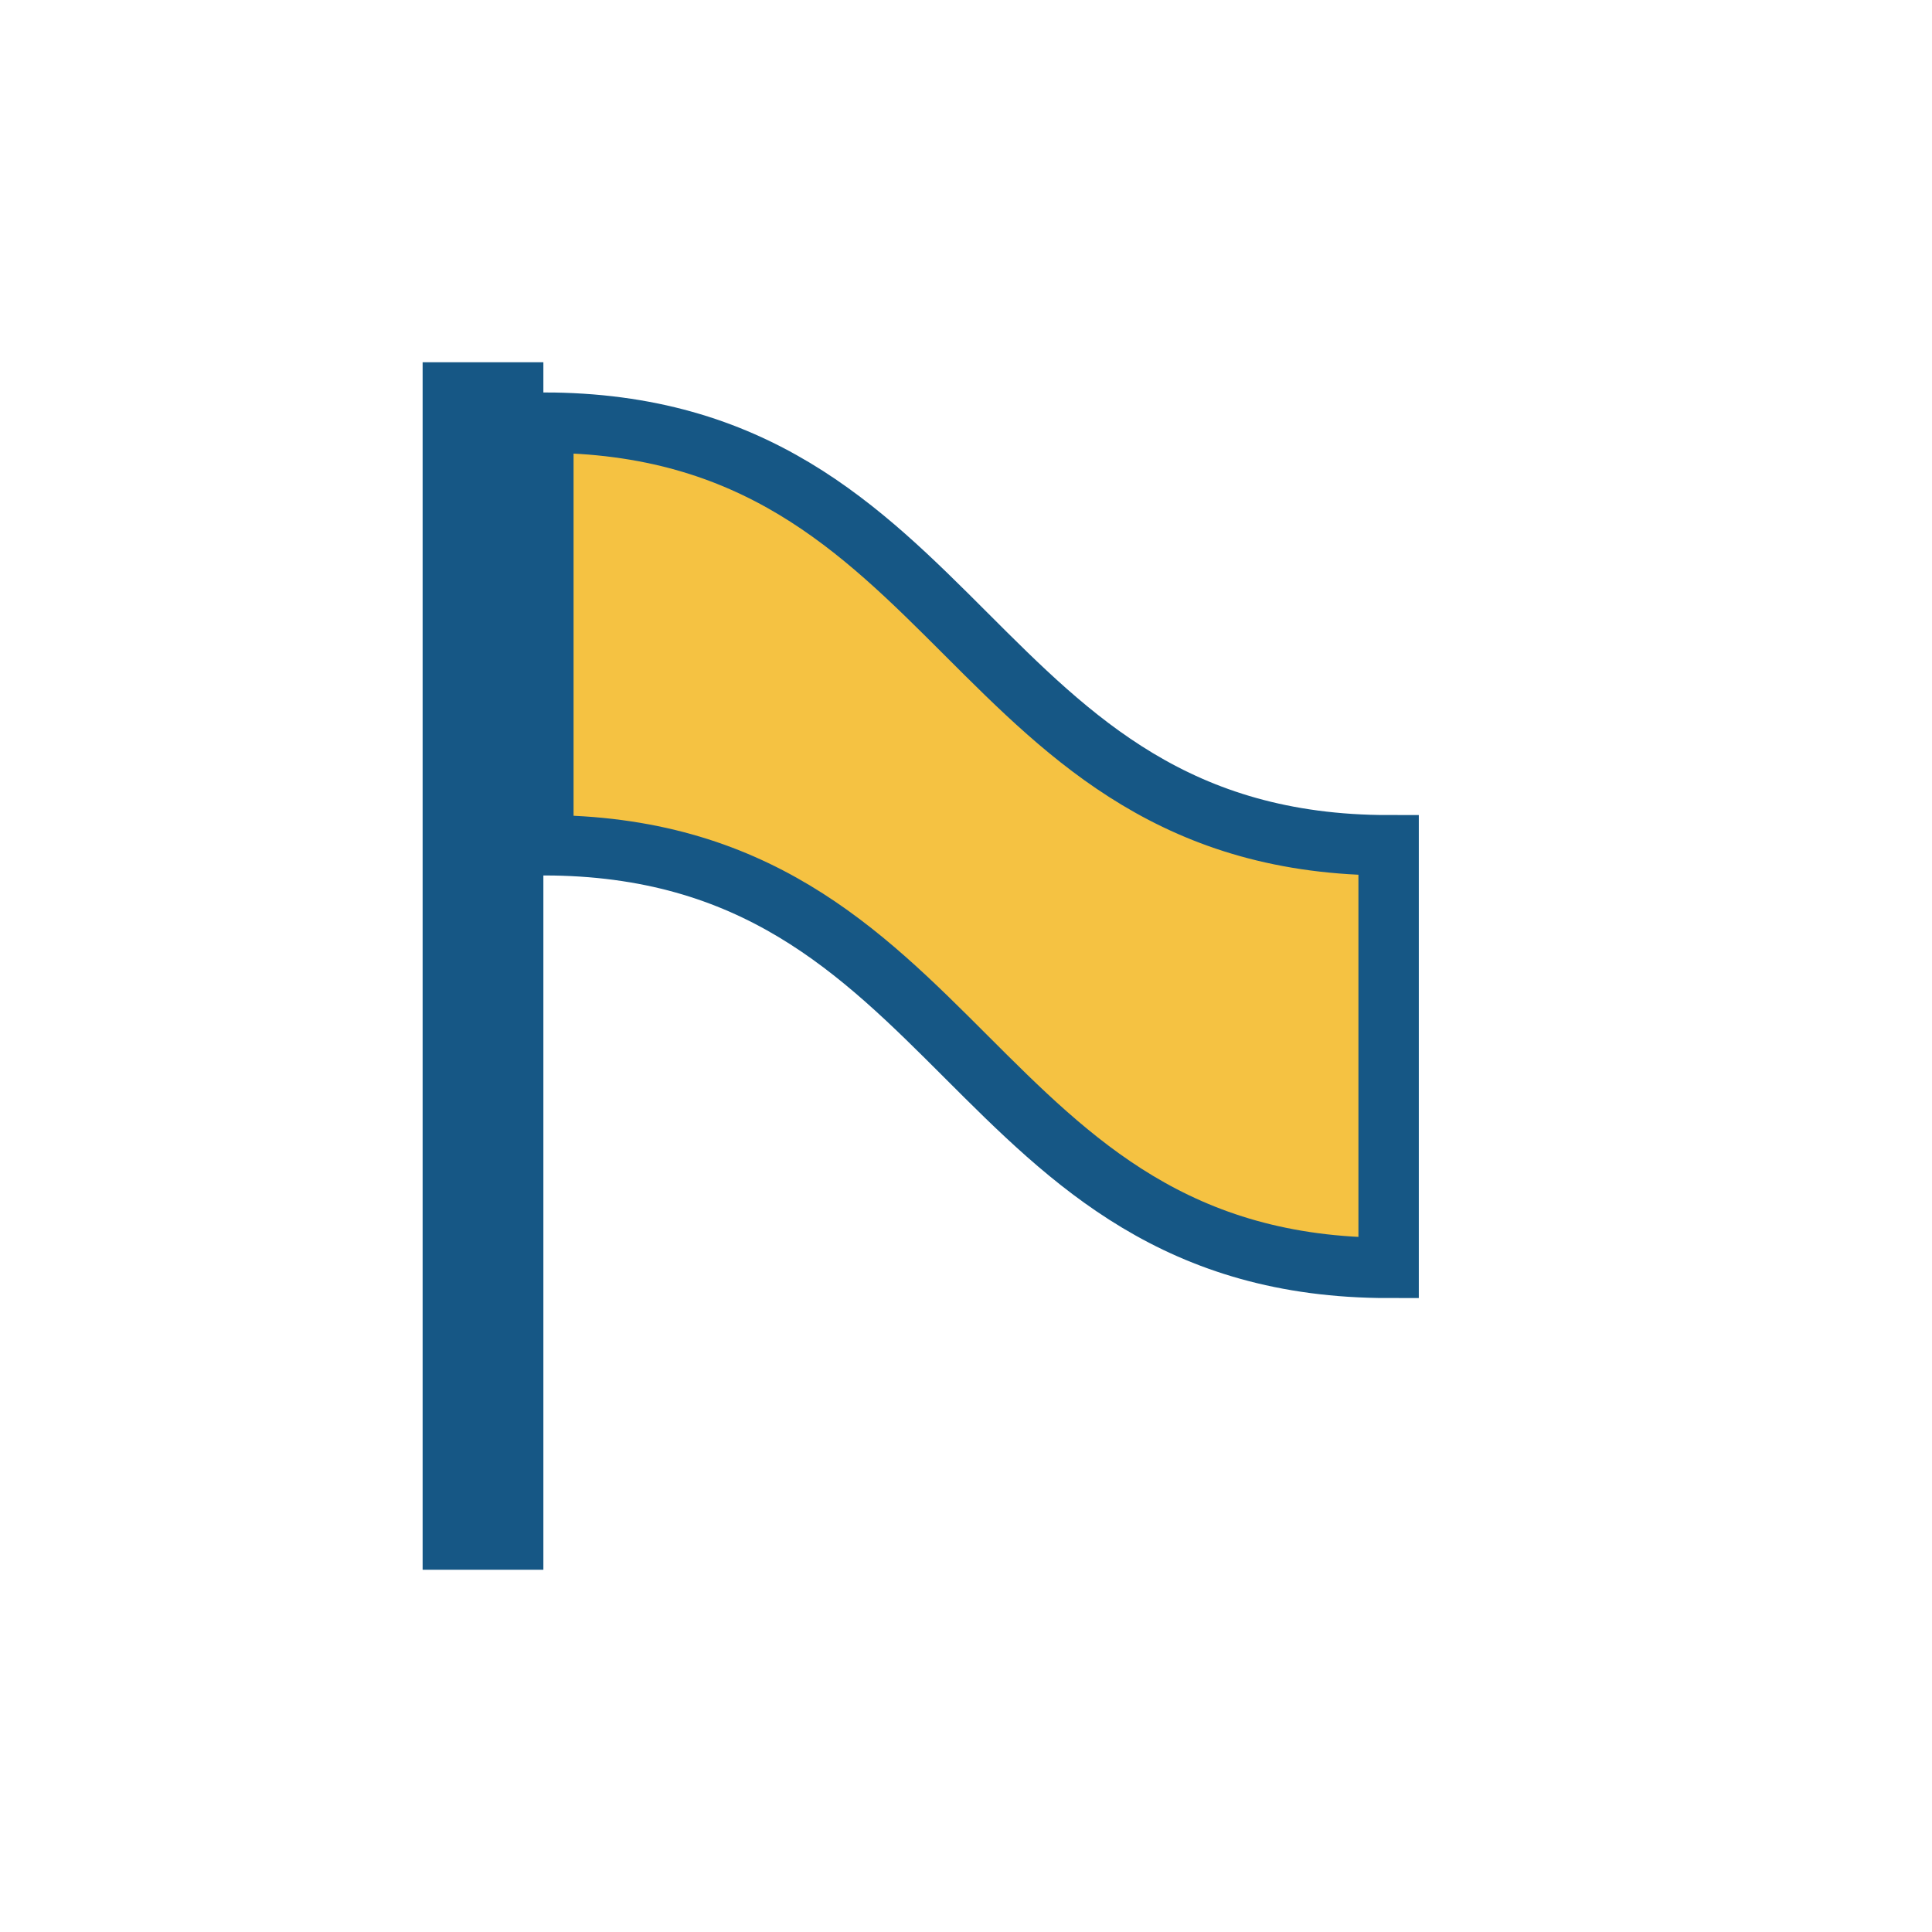
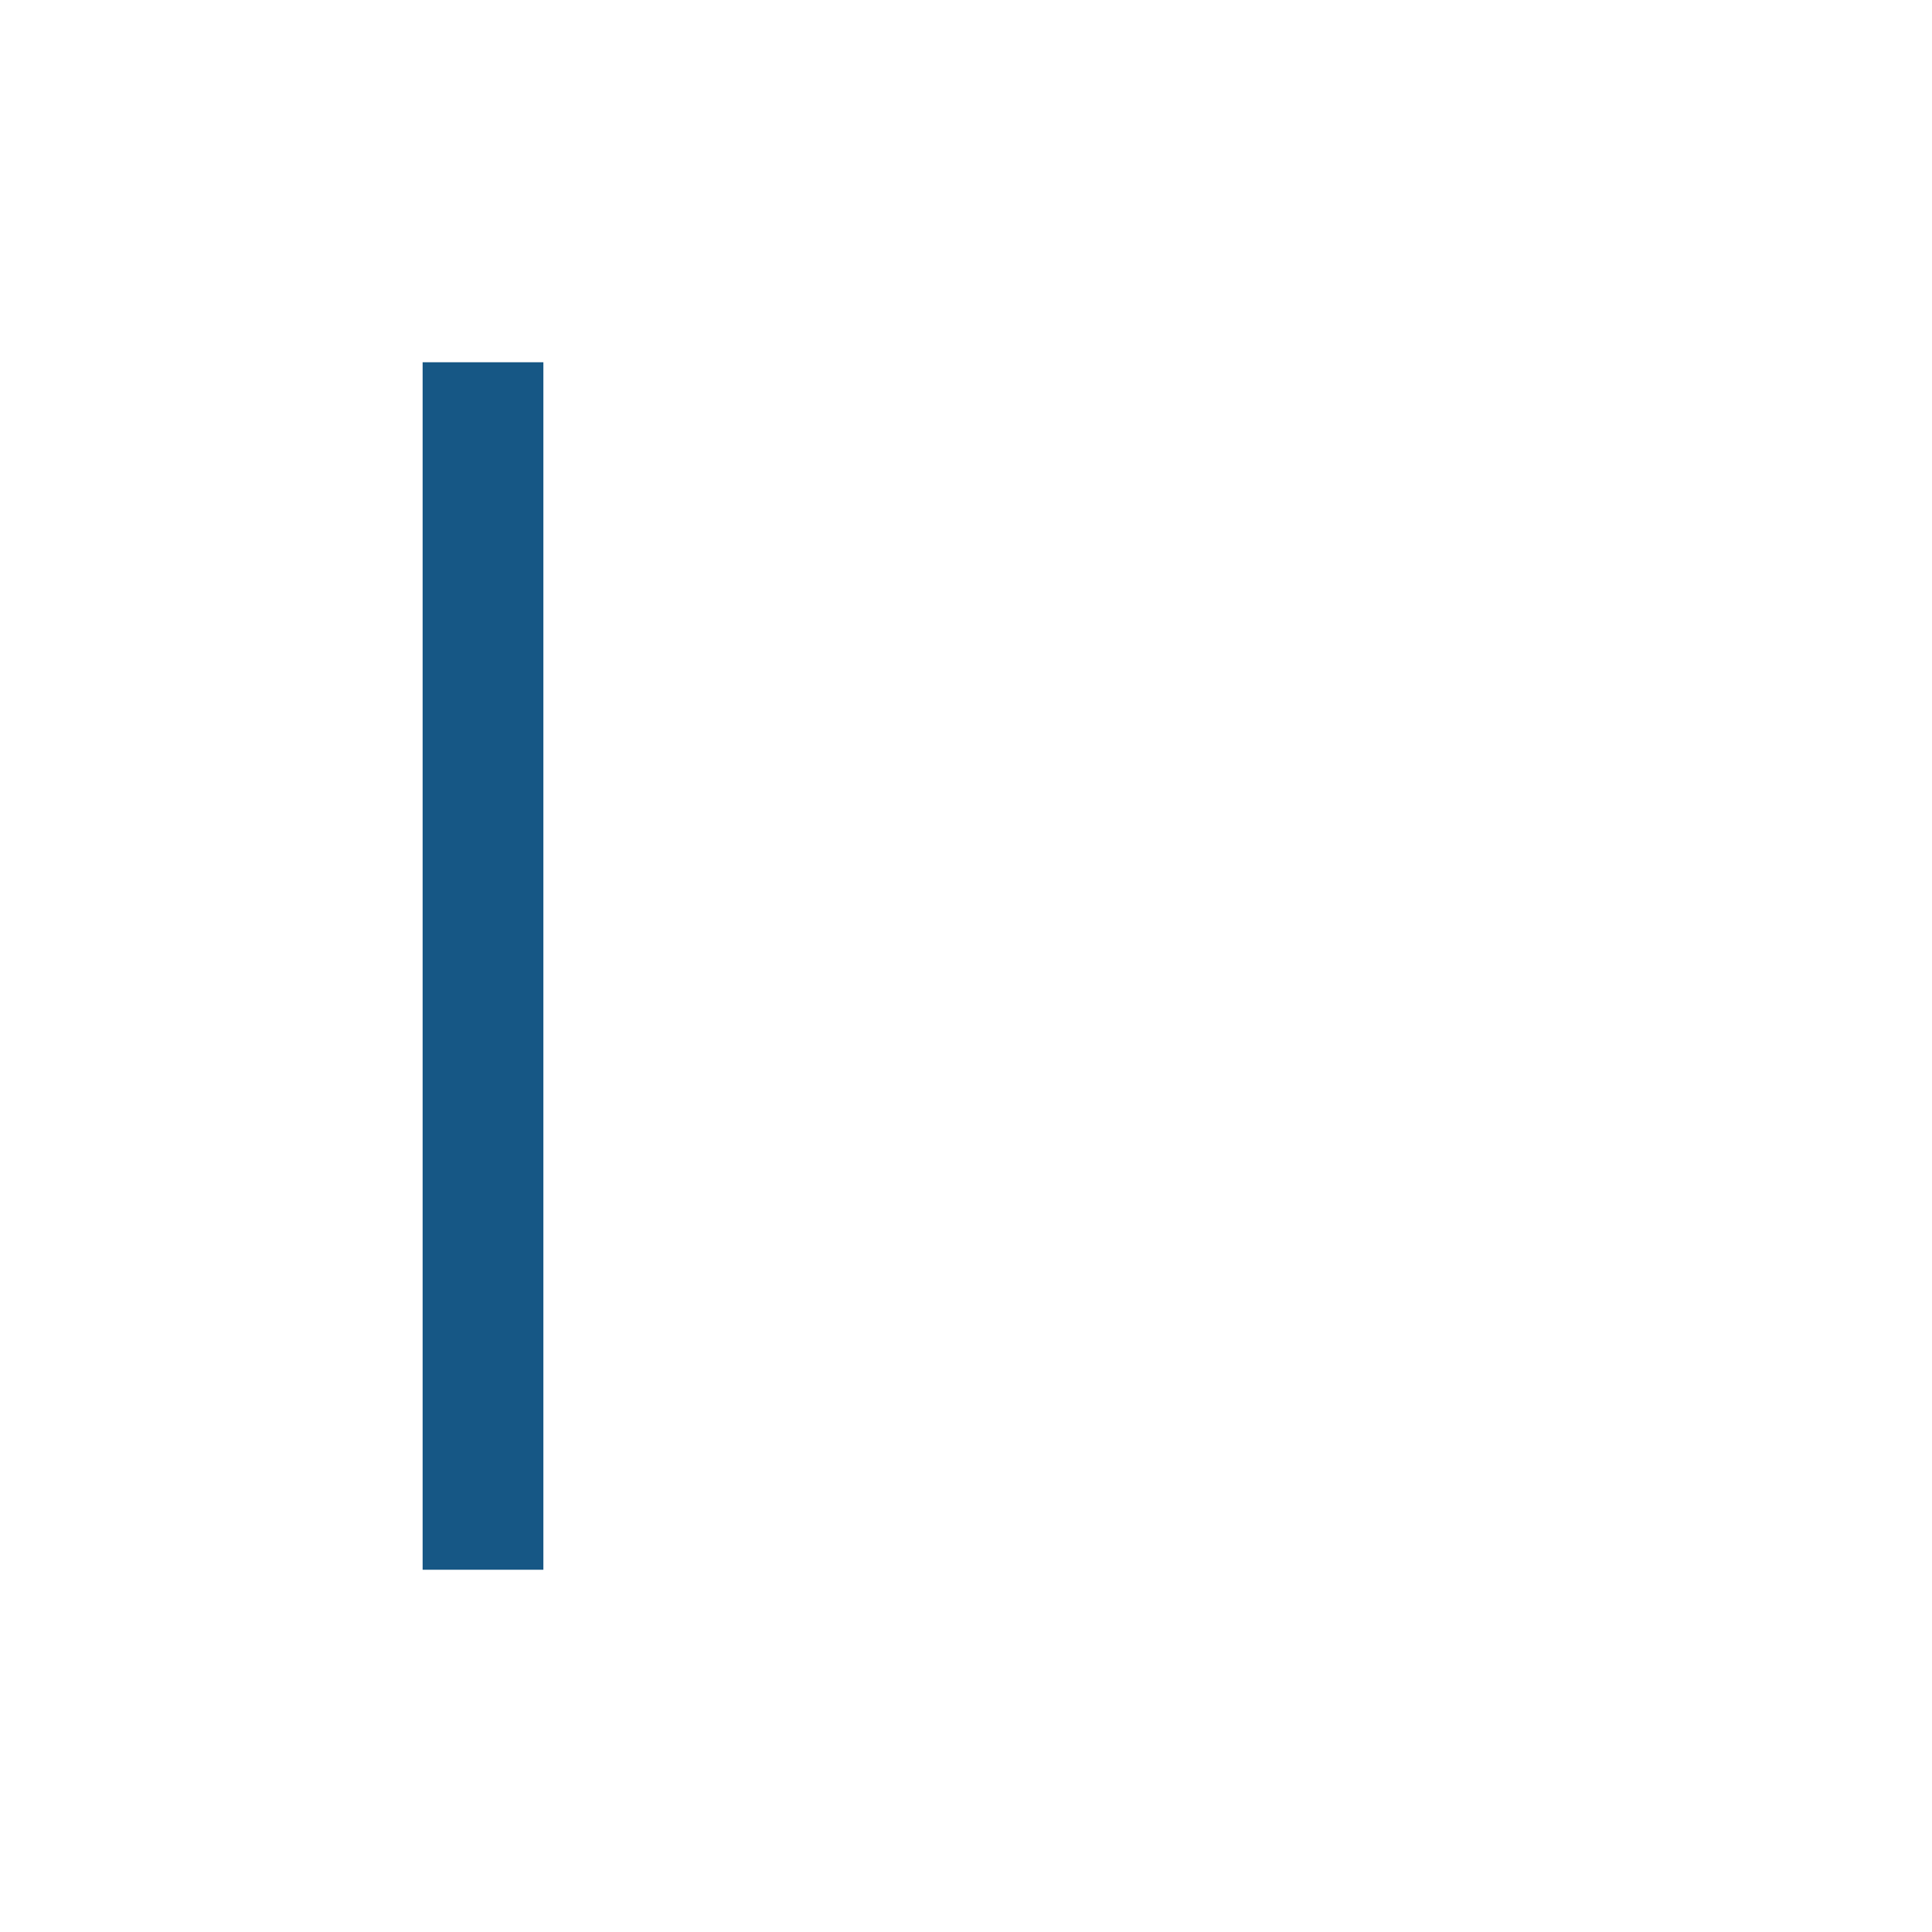
<svg xmlns="http://www.w3.org/2000/svg" width="32" height="32" viewBox="0 0 32 32">
  <rect x="7" y="6" width="2" height="20" fill="#165785" />
-   <path d="M9 7c7 0 7 7 14 7v7c-7 0-7-7-14-7z" fill="#F5C242" stroke="#165785" stroke-width="1" />
</svg>